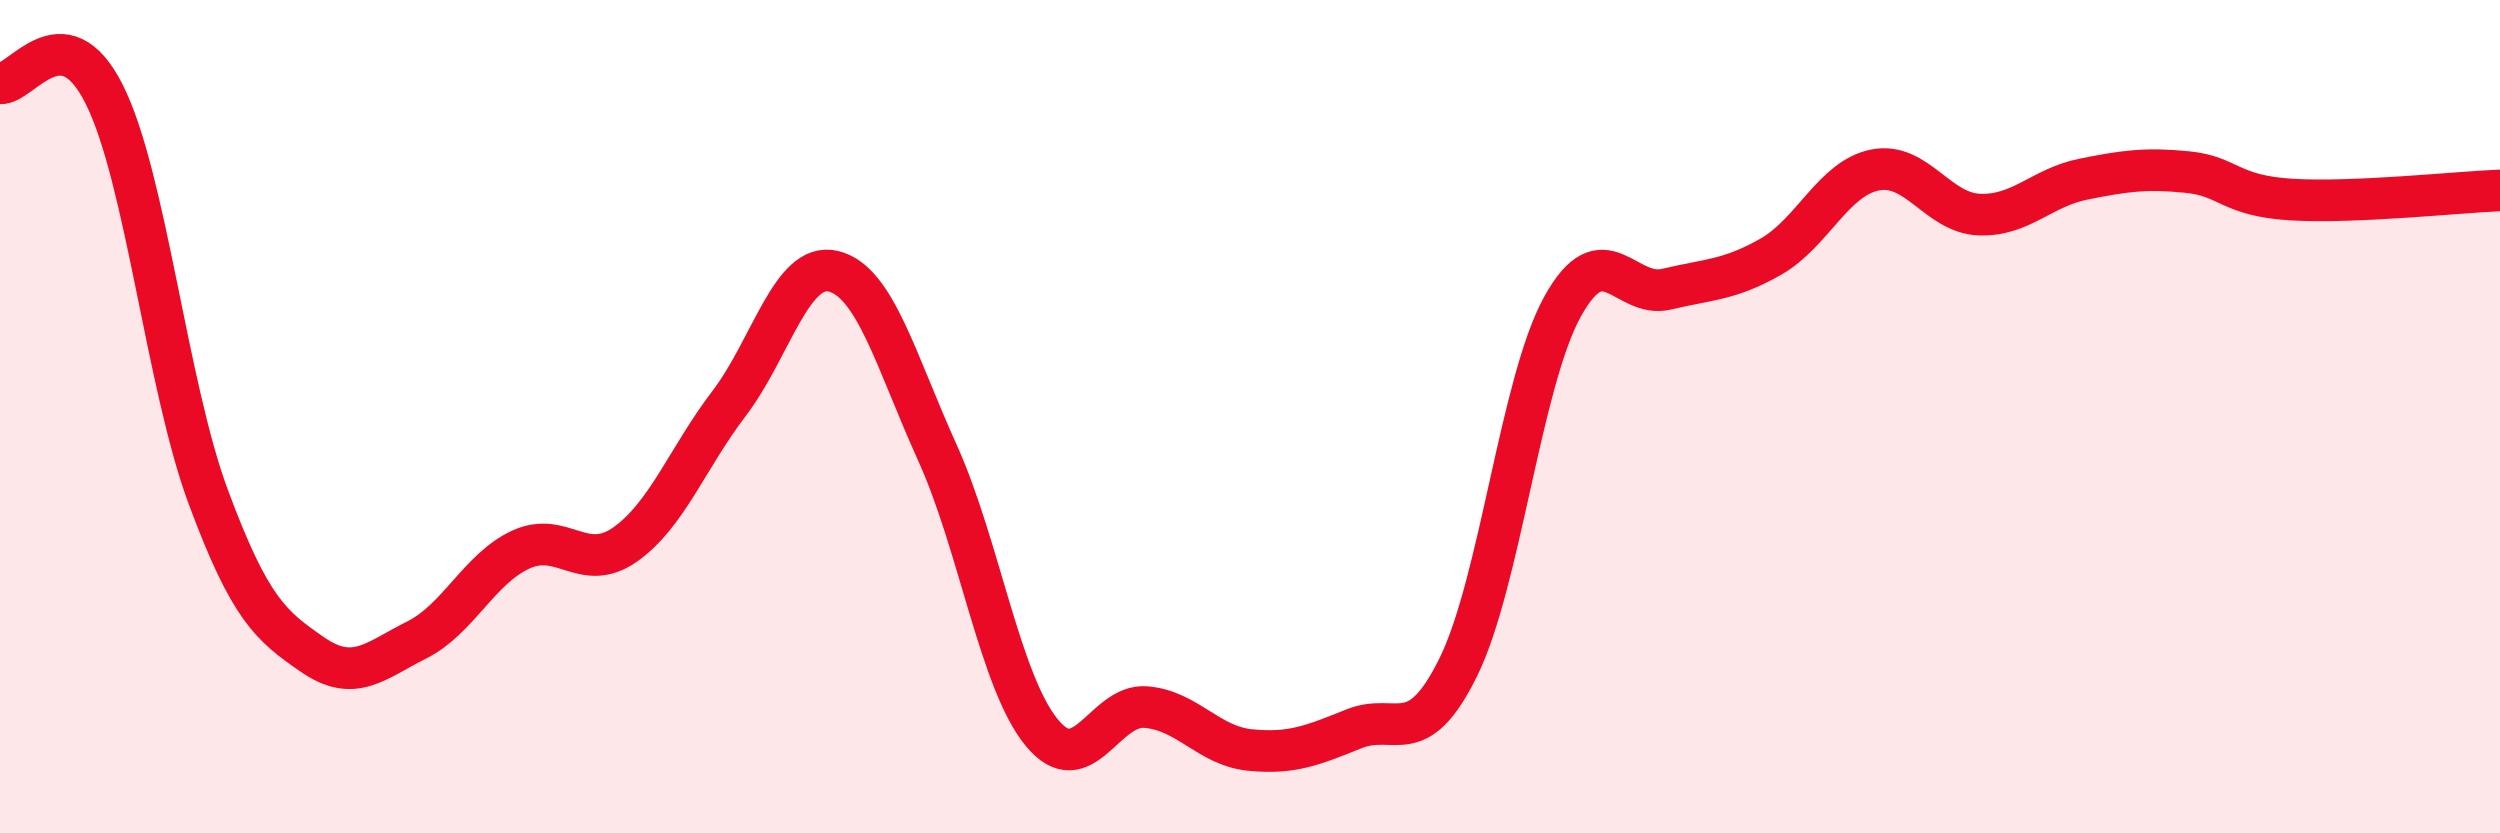
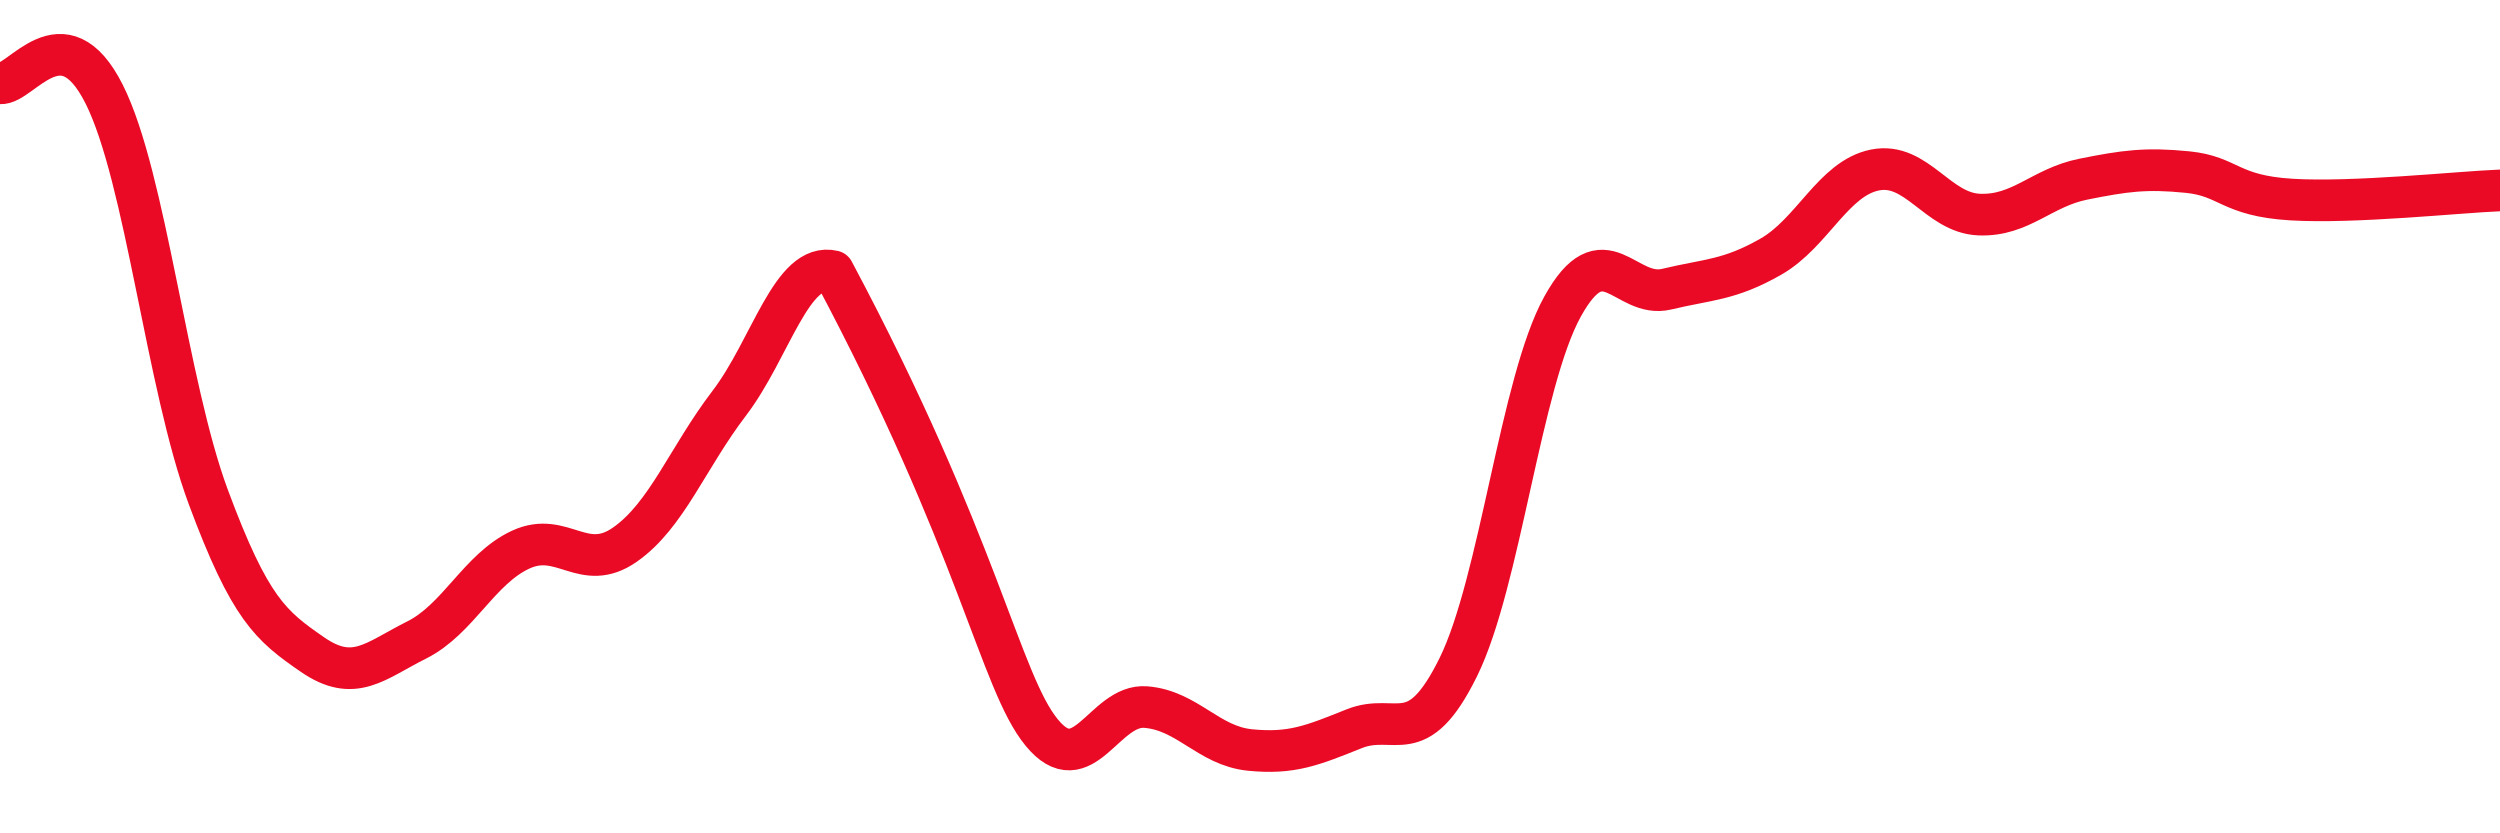
<svg xmlns="http://www.w3.org/2000/svg" width="60" height="20" viewBox="0 0 60 20">
-   <path d="M 0,2 C 0.5,2.05 1.5,0.27 2.5,2.26 C 3.5,4.25 4,9.24 5,11.93 C 6,14.62 6.5,15.02 7.5,15.71 C 8.5,16.4 9,15.86 10,15.36 C 11,14.86 11.5,13.65 12.5,13.19 C 13.5,12.73 14,13.77 15,13.07 C 16,12.37 16.5,10.99 17.5,9.68 C 18.5,8.37 19,6.27 20,6.51 C 21,6.75 21.5,8.66 22.5,10.87 C 23.5,13.08 24,16.36 25,17.58 C 26,18.8 26.5,16.89 27.5,16.97 C 28.5,17.05 29,17.9 30,18 C 31,18.1 31.5,17.89 32.5,17.49 C 33.5,17.09 34,18.04 35,16.01 C 36,13.98 36.5,9.17 37.5,7.36 C 38.5,5.55 39,7.18 40,6.94 C 41,6.7 41.5,6.73 42.5,6.16 C 43.5,5.59 44,4.28 45,4.08 C 46,3.88 46.5,5.11 47.5,5.15 C 48.5,5.19 49,4.5 50,4.3 C 51,4.1 51.5,4.03 52.5,4.13 C 53.5,4.23 53.5,4.7 55,4.79 C 56.5,4.88 59,4.61 60,4.57L60 20L0 20Z" fill="#EB0A25" opacity="0.1" stroke-linecap="round" stroke-linejoin="round" />
-   <path d="M 0,2 C 0.5,2.05 1.5,0.27 2.5,2.26 C 3.5,4.25 4,9.24 5,11.93 C 6,14.62 6.5,15.02 7.5,15.71 C 8.5,16.4 9,15.86 10,15.36 C 11,14.86 11.5,13.65 12.5,13.19 C 13.5,12.73 14,13.77 15,13.07 C 16,12.37 16.5,10.99 17.5,9.68 C 18.5,8.37 19,6.27 20,6.51 C 21,6.75 21.5,8.66 22.5,10.87 C 23.5,13.08 24,16.36 25,17.58 C 26,18.8 26.5,16.89 27.5,16.97 C 28.5,17.05 29,17.9 30,18 C 31,18.1 31.5,17.89 32.5,17.49 C 33.5,17.09 34,18.04 35,16.01 C 36,13.98 36.5,9.17 37.5,7.36 C 38.5,5.55 39,7.18 40,6.94 C 41,6.7 41.5,6.73 42.5,6.16 C 43.5,5.59 44,4.28 45,4.08 C 46,3.88 46.5,5.11 47.5,5.15 C 48.5,5.19 49,4.5 50,4.3 C 51,4.1 51.5,4.03 52.5,4.13 C 53.5,4.23 53.5,4.7 55,4.79 C 56.5,4.88 59,4.61 60,4.57" stroke="#EB0A25" stroke-width="1" fill="none" stroke-linecap="round" stroke-linejoin="round" />
+   <path d="M 0,2 C 0.5,2.05 1.5,0.27 2.5,2.26 C 3.5,4.25 4,9.24 5,11.93 C 6,14.62 6.5,15.02 7.5,15.71 C 8.5,16.4 9,15.86 10,15.36 C 11,14.86 11.5,13.65 12.5,13.19 C 13.5,12.73 14,13.77 15,13.07 C 16,12.37 16.5,10.99 17.5,9.68 C 18.5,8.37 19,6.27 20,6.51 C 23.5,13.08 24,16.36 25,17.58 C 26,18.8 26.5,16.89 27.5,16.97 C 28.5,17.05 29,17.9 30,18 C 31,18.1 31.5,17.89 32.5,17.49 C 33.5,17.09 34,18.04 35,16.01 C 36,13.98 36.5,9.17 37.5,7.36 C 38.5,5.55 39,7.18 40,6.94 C 41,6.7 41.5,6.73 42.5,6.16 C 43.5,5.59 44,4.28 45,4.08 C 46,3.88 46.5,5.11 47.5,5.15 C 48.5,5.19 49,4.5 50,4.3 C 51,4.1 51.5,4.03 52.5,4.13 C 53.5,4.23 53.5,4.7 55,4.79 C 56.5,4.88 59,4.61 60,4.57" stroke="#EB0A25" stroke-width="1" fill="none" stroke-linecap="round" stroke-linejoin="round" />
</svg>